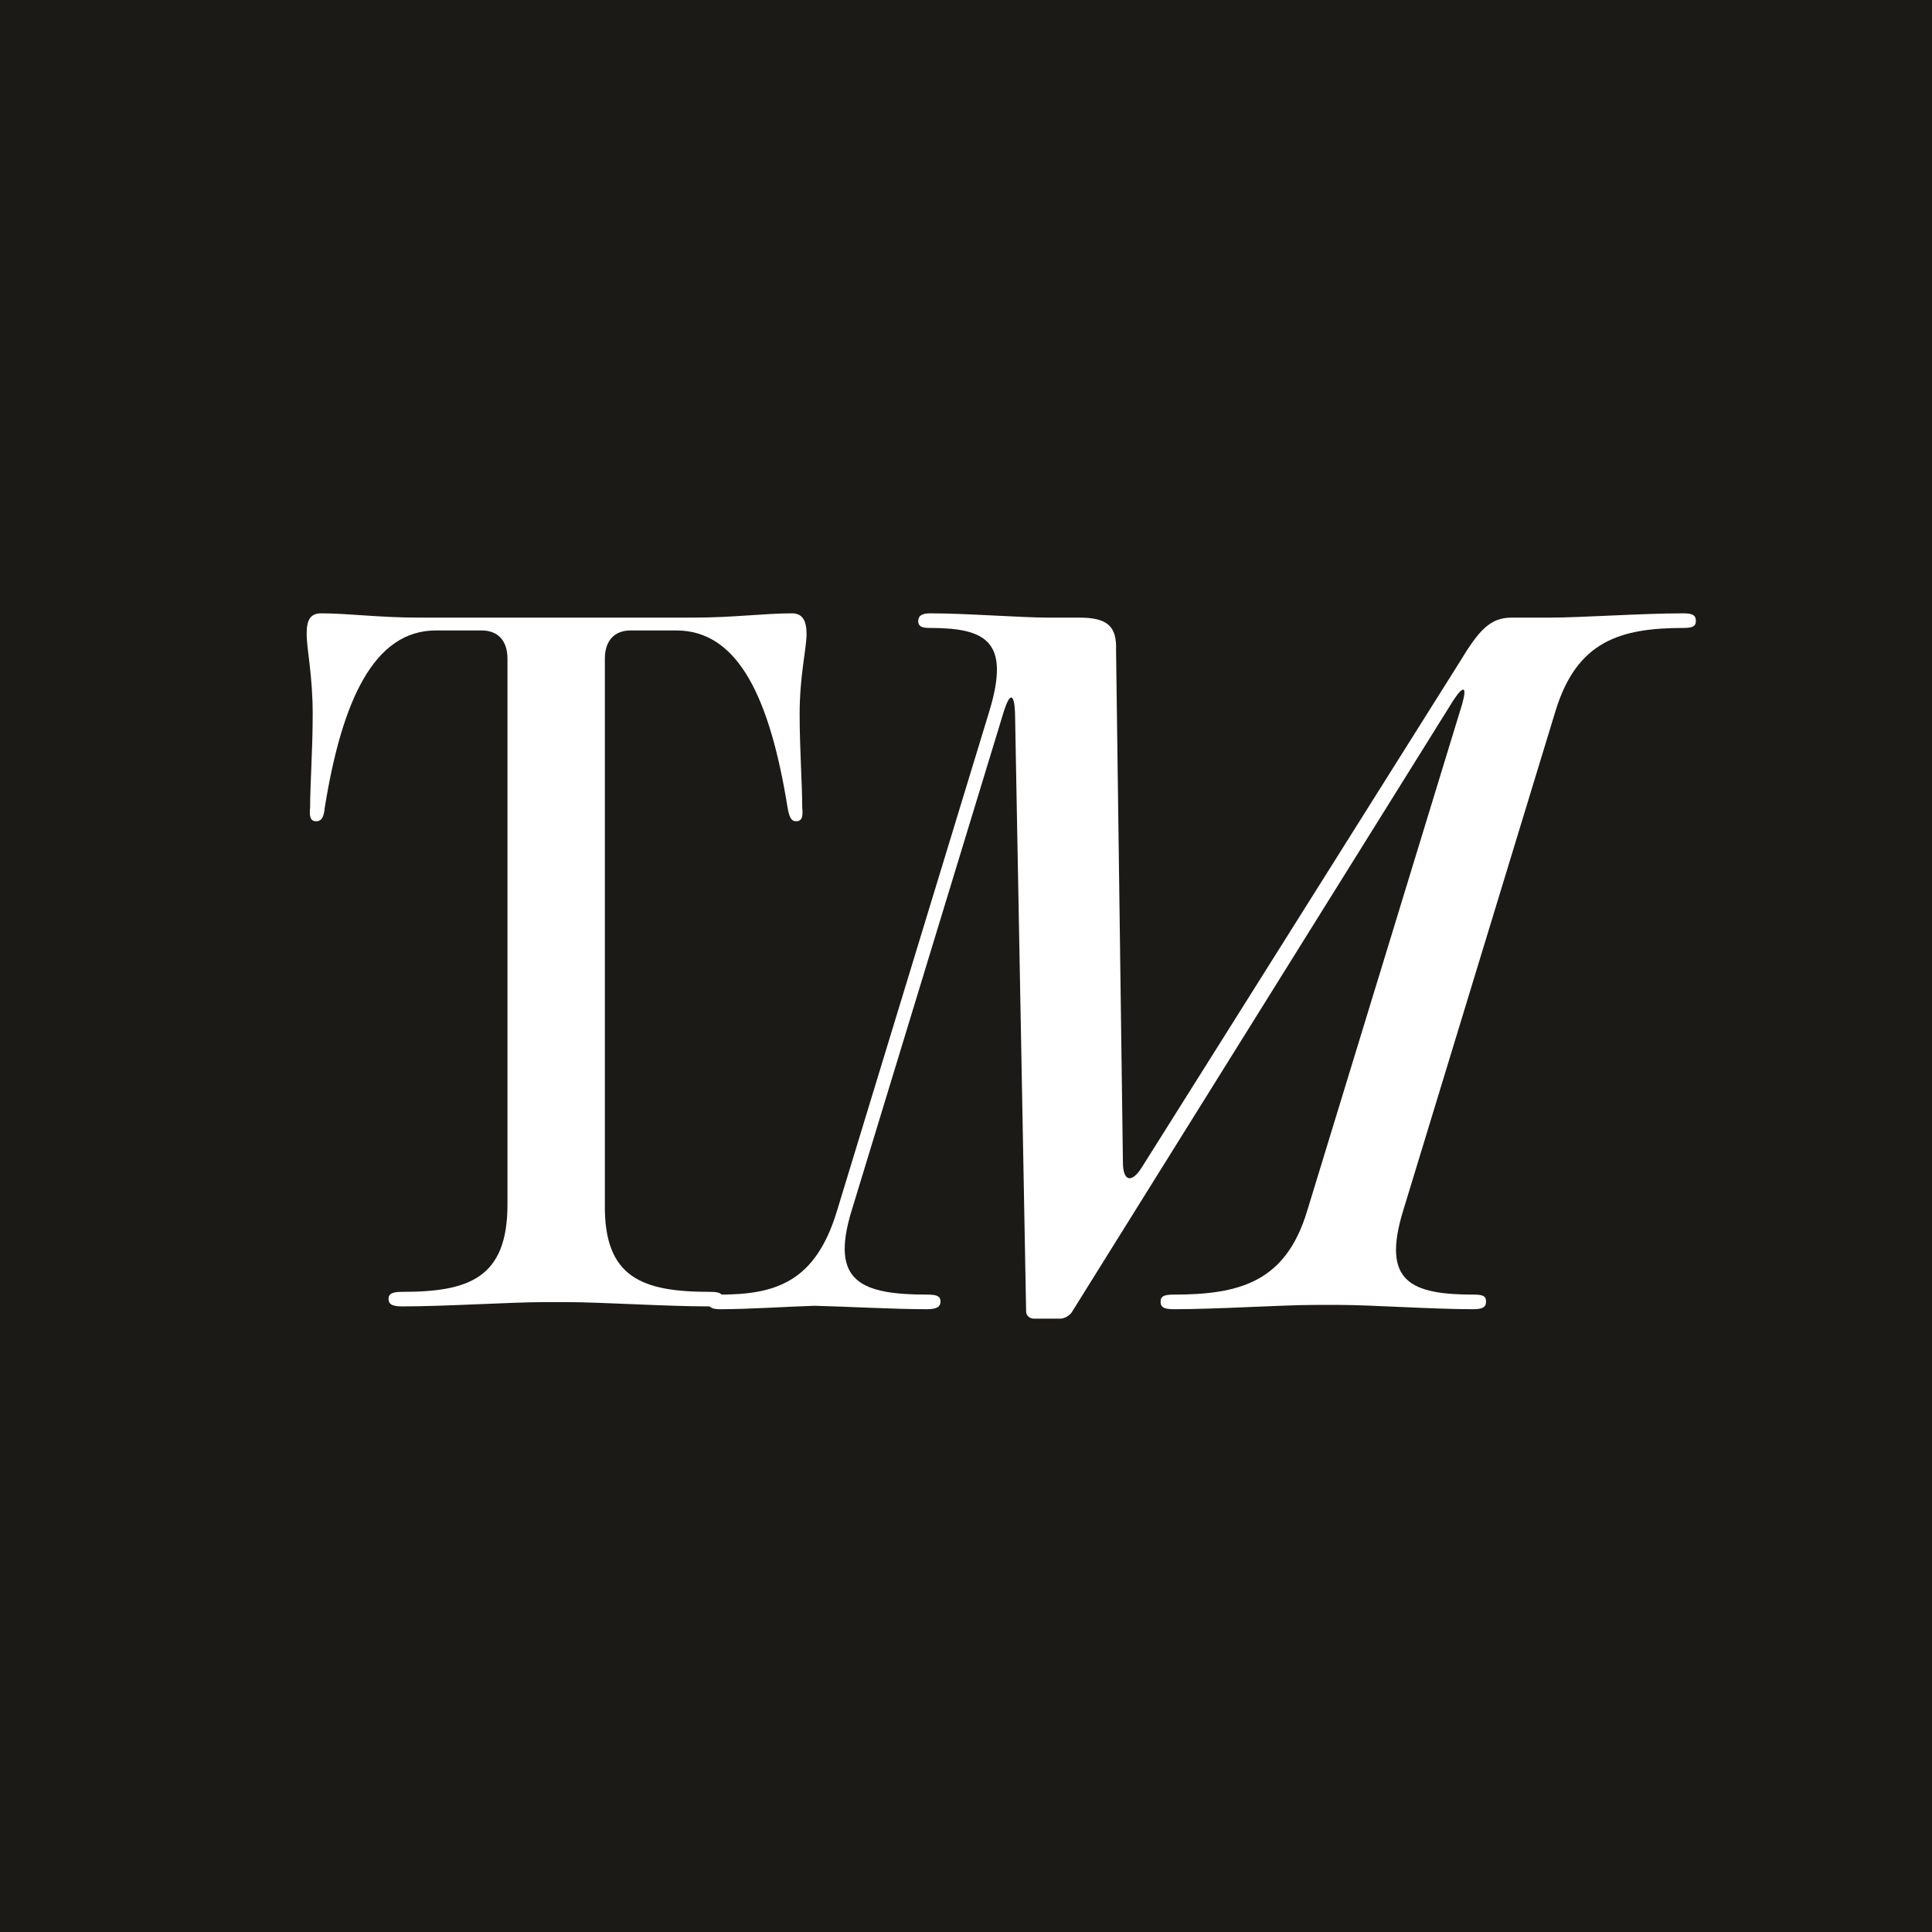
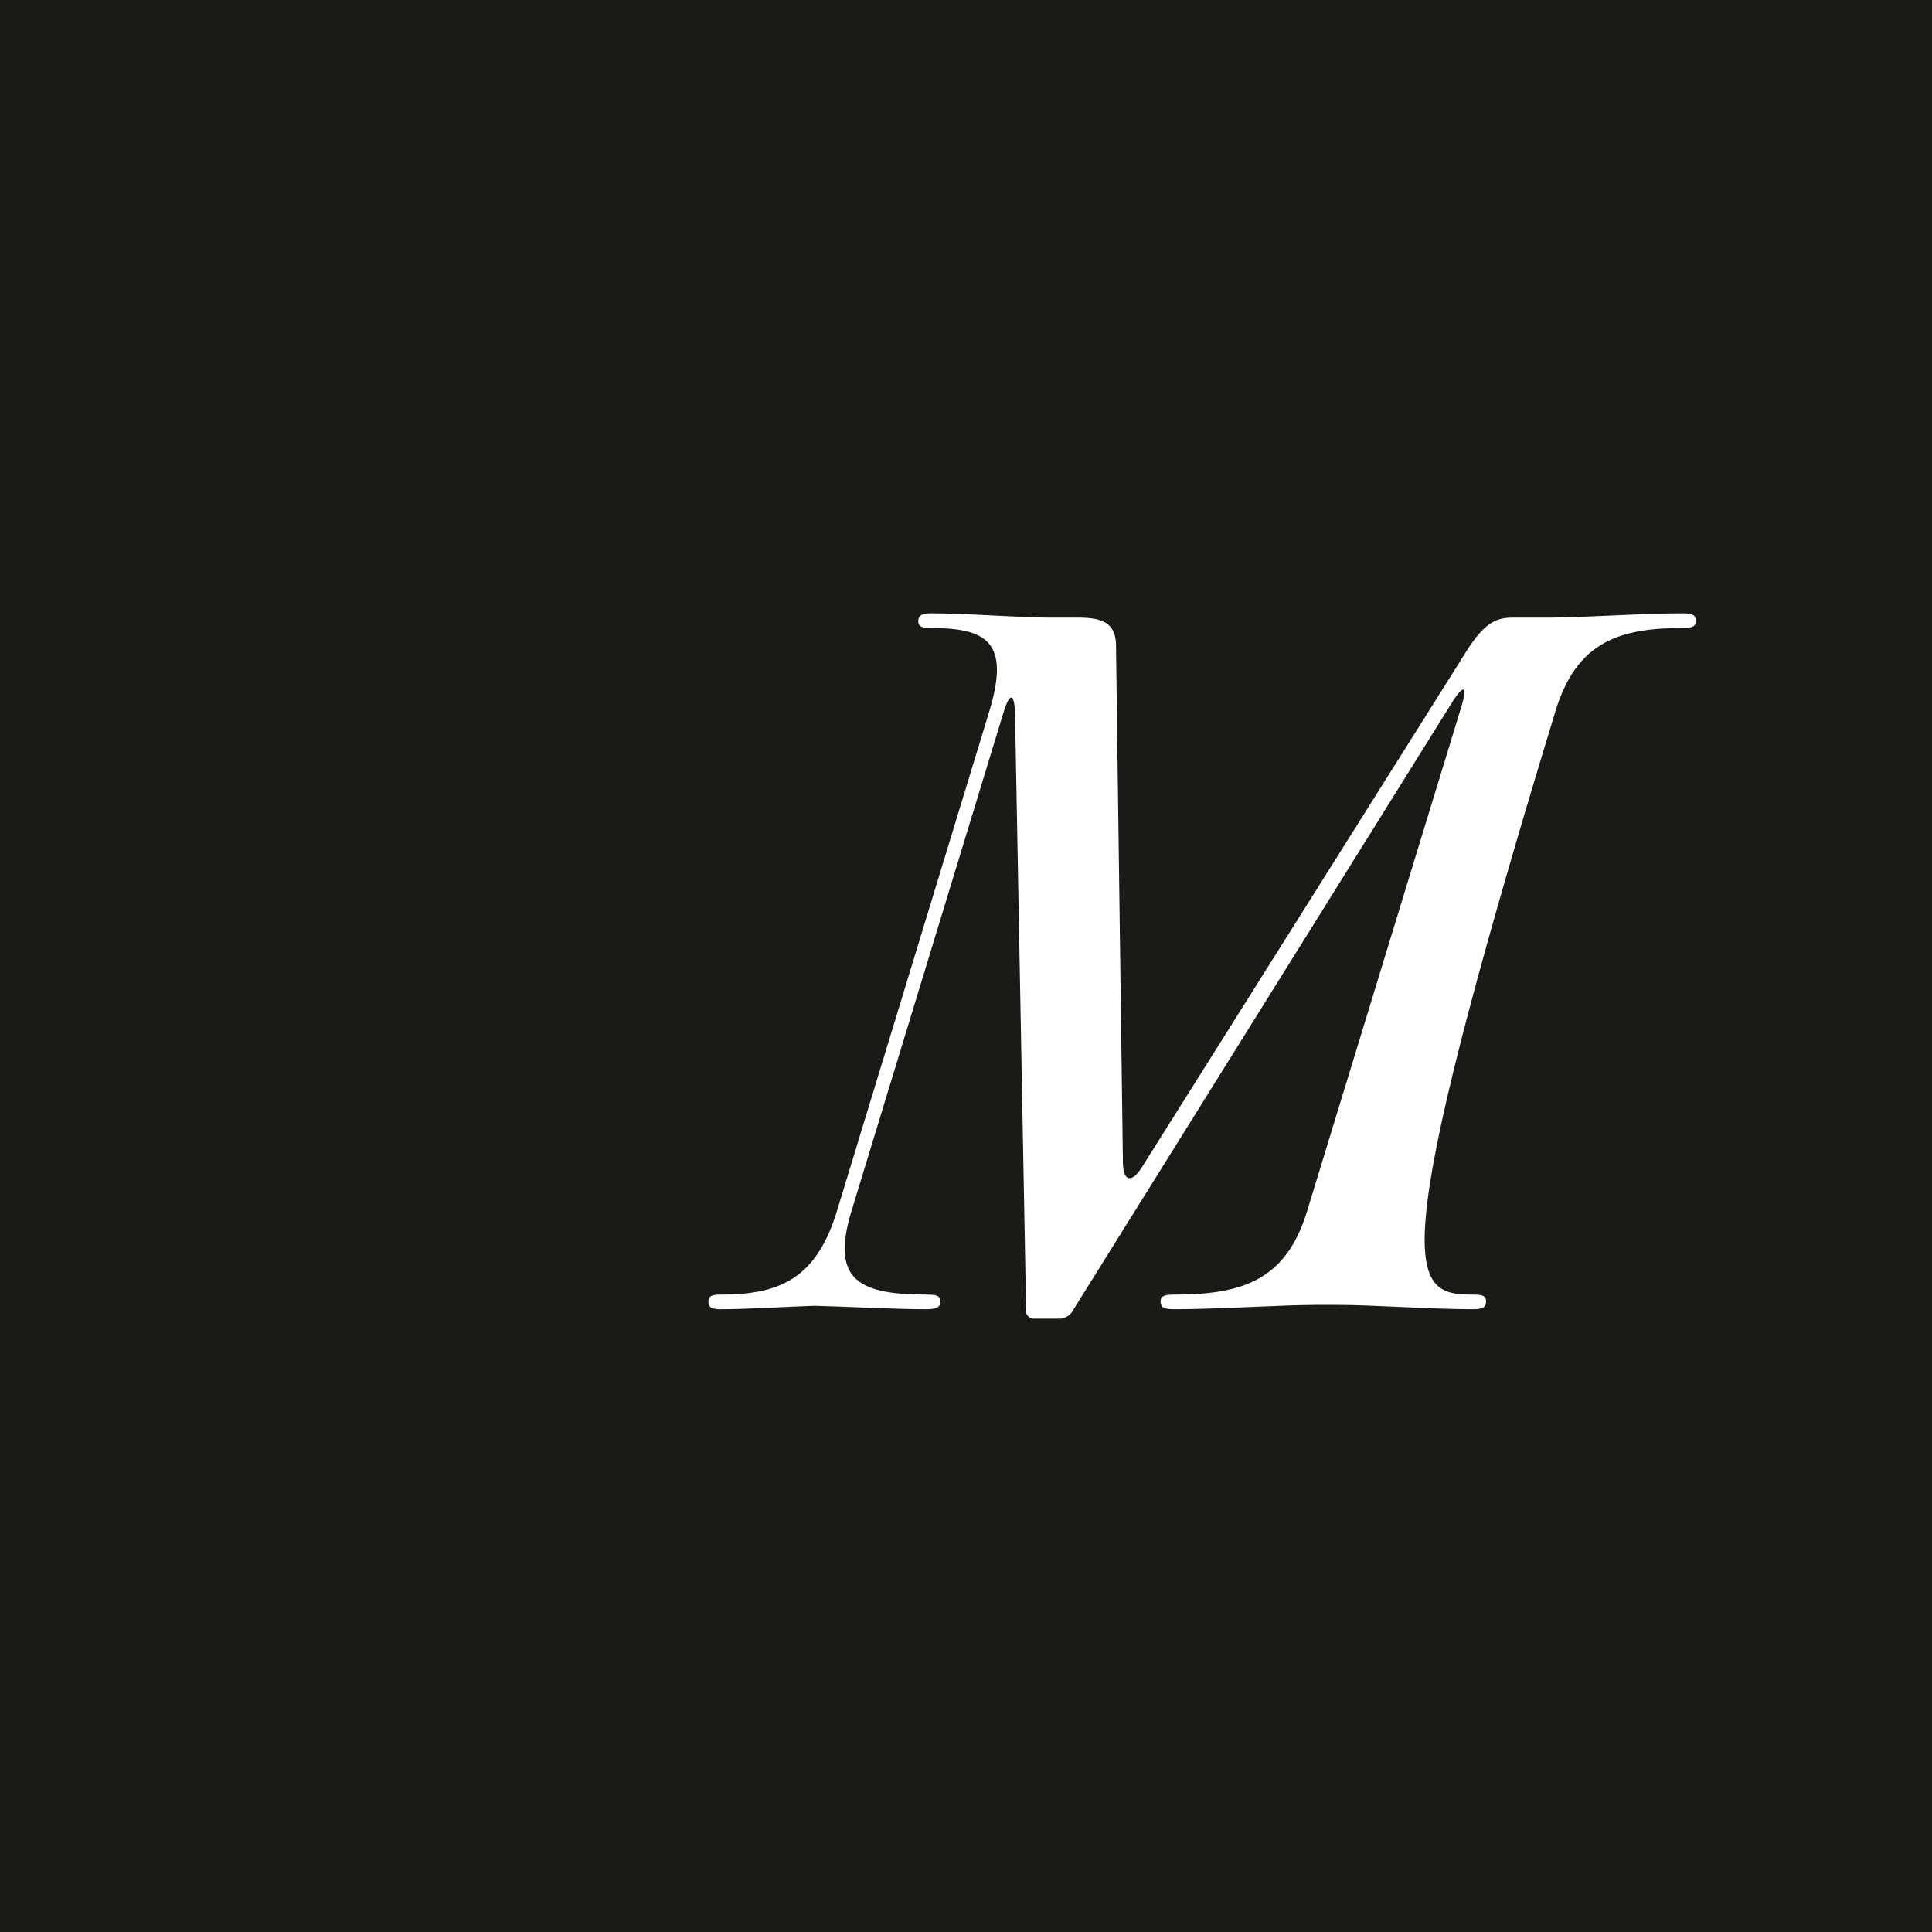
<svg xmlns="http://www.w3.org/2000/svg" width="2000" height="2000" viewBox="0 0 2000 2000" fill="none">
  <rect width="2000" height="2000" fill="#1B1A16" />
-   <path d="M563.701 1347.95C528.906 1347.95 461.993 1352.38 416.492 1352.38C406.678 1352.38 402.217 1350.61 402.217 1344.41C402.217 1339.09 406.678 1337.32 416.492 1337.32C485.189 1337.32 525.337 1323.15 525.337 1246.98V681.866C525.337 663.265 515.523 652.636 498.572 652.636H451.287C387.05 652.636 354.04 725.268 336.197 835.987C335.304 844.844 333.52 850.159 327.275 850.159C321.03 850.159 320.137 844.844 321.03 835.987C321.03 812.071 323.706 774.87 323.706 739.44C323.706 698.695 317.461 672.122 317.461 656.179C317.461 642.007 321.03 634.921 332.628 634.921C360.285 634.921 392.403 639.349 433.443 639.349H718.047C759.087 639.349 791.205 634.921 819.754 634.921C830.46 634.921 834.921 642.007 834.921 656.179C834.921 672.122 827.784 698.695 827.784 739.44C827.784 774.87 830.46 812.071 830.46 835.987C831.353 844.844 830.46 850.159 824.215 850.159C818.862 850.159 817.078 845.73 815.293 835.987C797.45 725.268 765.332 652.636 700.203 652.636H652.918C635.967 652.636 626.153 663.265 626.153 681.866V1246.98C625.261 1323.15 665.408 1337.32 734.998 1337.32C744.812 1337.32 748.38 1339.09 748.38 1344.41C748.38 1350.61 744.812 1352.38 734.106 1352.38C688.605 1352.38 622.584 1347.95 586.897 1347.95H563.701Z" fill="white" />
-   <path d="M733.334 1347.29C733.334 1341.96 736.88 1340.18 744.859 1340.18C803.373 1340.18 844.156 1326.84 866.32 1253.91L1024.13 736.307C1046.3 663.38 1020.58 650.04 962.071 650.04C954.091 650.04 950.545 648.261 950.545 642.925C950.545 637.589 954.091 634.921 962.957 634.921C1001.08 634.921 1056.05 639.367 1086.19 639.367H1117.22C1146.48 639.367 1156.23 648.261 1155.34 673.163L1162.44 1203.22C1162.44 1222.78 1171.3 1225.45 1181.94 1208.55L1510.86 685.614C1531.25 651.818 1542.78 639.367 1564.94 639.367H1603.95C1636.75 639.367 1699.7 634.921 1742.26 634.921C1752.01 634.921 1755.56 636.699 1755.56 642.925C1755.56 648.261 1752.01 650.04 1743.14 650.04C1677.54 650.04 1632.32 663.38 1610.16 736.307L1452.35 1253.91C1430.18 1326.84 1460.33 1340.18 1525.93 1340.18C1535.69 1340.18 1538.34 1341.96 1538.34 1347.29C1538.34 1352.63 1535.69 1355.3 1525.05 1355.3C1482.49 1355.3 1419.54 1350.85 1386.74 1350.85H1361.92C1326.45 1350.85 1260.85 1355.3 1215.63 1355.3C1204.99 1355.3 1201.45 1353.52 1201.45 1347.29C1201.45 1341.96 1204.99 1340.18 1214.74 1340.18C1283.9 1340.18 1330.89 1326.84 1353.05 1253.91L1513.52 729.192C1518.84 710.516 1515.29 708.737 1504.66 724.745L1109.24 1358.85C1106.58 1362.41 1101.26 1365.08 1097.72 1365.08H1070.23C1065.8 1365.08 1062.25 1361.52 1062.25 1357.96L1050.73 737.196C1049.84 717.631 1045.41 716.741 1039.2 736.307L881.392 1253.91C859.228 1326.84 891.144 1340.18 960.297 1340.18C970.05 1340.18 973.596 1341.96 973.596 1347.29C973.596 1352.63 970.05 1355.3 959.411 1355.3C924.834 1355.3 879.619 1352.63 843.269 1351.74C814.012 1352.63 775.003 1355.3 745.746 1355.3C736.88 1355.3 733.334 1353.52 733.334 1347.29Z" fill="white" />
+   <path d="M733.334 1347.29C733.334 1341.96 736.88 1340.18 744.859 1340.18C803.373 1340.18 844.156 1326.84 866.32 1253.91L1024.13 736.307C1046.3 663.38 1020.58 650.04 962.071 650.04C954.091 650.04 950.545 648.261 950.545 642.925C950.545 637.589 954.091 634.921 962.957 634.921C1001.08 634.921 1056.05 639.367 1086.19 639.367H1117.22C1146.48 639.367 1156.23 648.261 1155.34 673.163L1162.44 1203.22C1162.44 1222.78 1171.3 1225.45 1181.94 1208.55L1510.86 685.614C1531.25 651.818 1542.78 639.367 1564.94 639.367H1603.95C1636.75 639.367 1699.7 634.921 1742.26 634.921C1752.01 634.921 1755.56 636.699 1755.56 642.925C1755.56 648.261 1752.01 650.04 1743.14 650.04C1677.54 650.04 1632.32 663.38 1610.16 736.307C1430.18 1326.84 1460.33 1340.18 1525.93 1340.18C1535.69 1340.18 1538.34 1341.96 1538.34 1347.29C1538.34 1352.63 1535.69 1355.3 1525.05 1355.3C1482.49 1355.3 1419.54 1350.85 1386.74 1350.85H1361.92C1326.45 1350.85 1260.85 1355.3 1215.63 1355.3C1204.99 1355.3 1201.45 1353.52 1201.45 1347.29C1201.45 1341.96 1204.99 1340.18 1214.74 1340.18C1283.9 1340.18 1330.89 1326.84 1353.05 1253.91L1513.52 729.192C1518.84 710.516 1515.29 708.737 1504.66 724.745L1109.24 1358.85C1106.58 1362.41 1101.26 1365.08 1097.72 1365.08H1070.23C1065.8 1365.08 1062.25 1361.52 1062.25 1357.96L1050.73 737.196C1049.84 717.631 1045.41 716.741 1039.2 736.307L881.392 1253.91C859.228 1326.84 891.144 1340.18 960.297 1340.18C970.05 1340.18 973.596 1341.96 973.596 1347.29C973.596 1352.63 970.05 1355.3 959.411 1355.3C924.834 1355.3 879.619 1352.63 843.269 1351.74C814.012 1352.63 775.003 1355.3 745.746 1355.3C736.88 1355.3 733.334 1353.52 733.334 1347.29Z" fill="white" />
</svg>